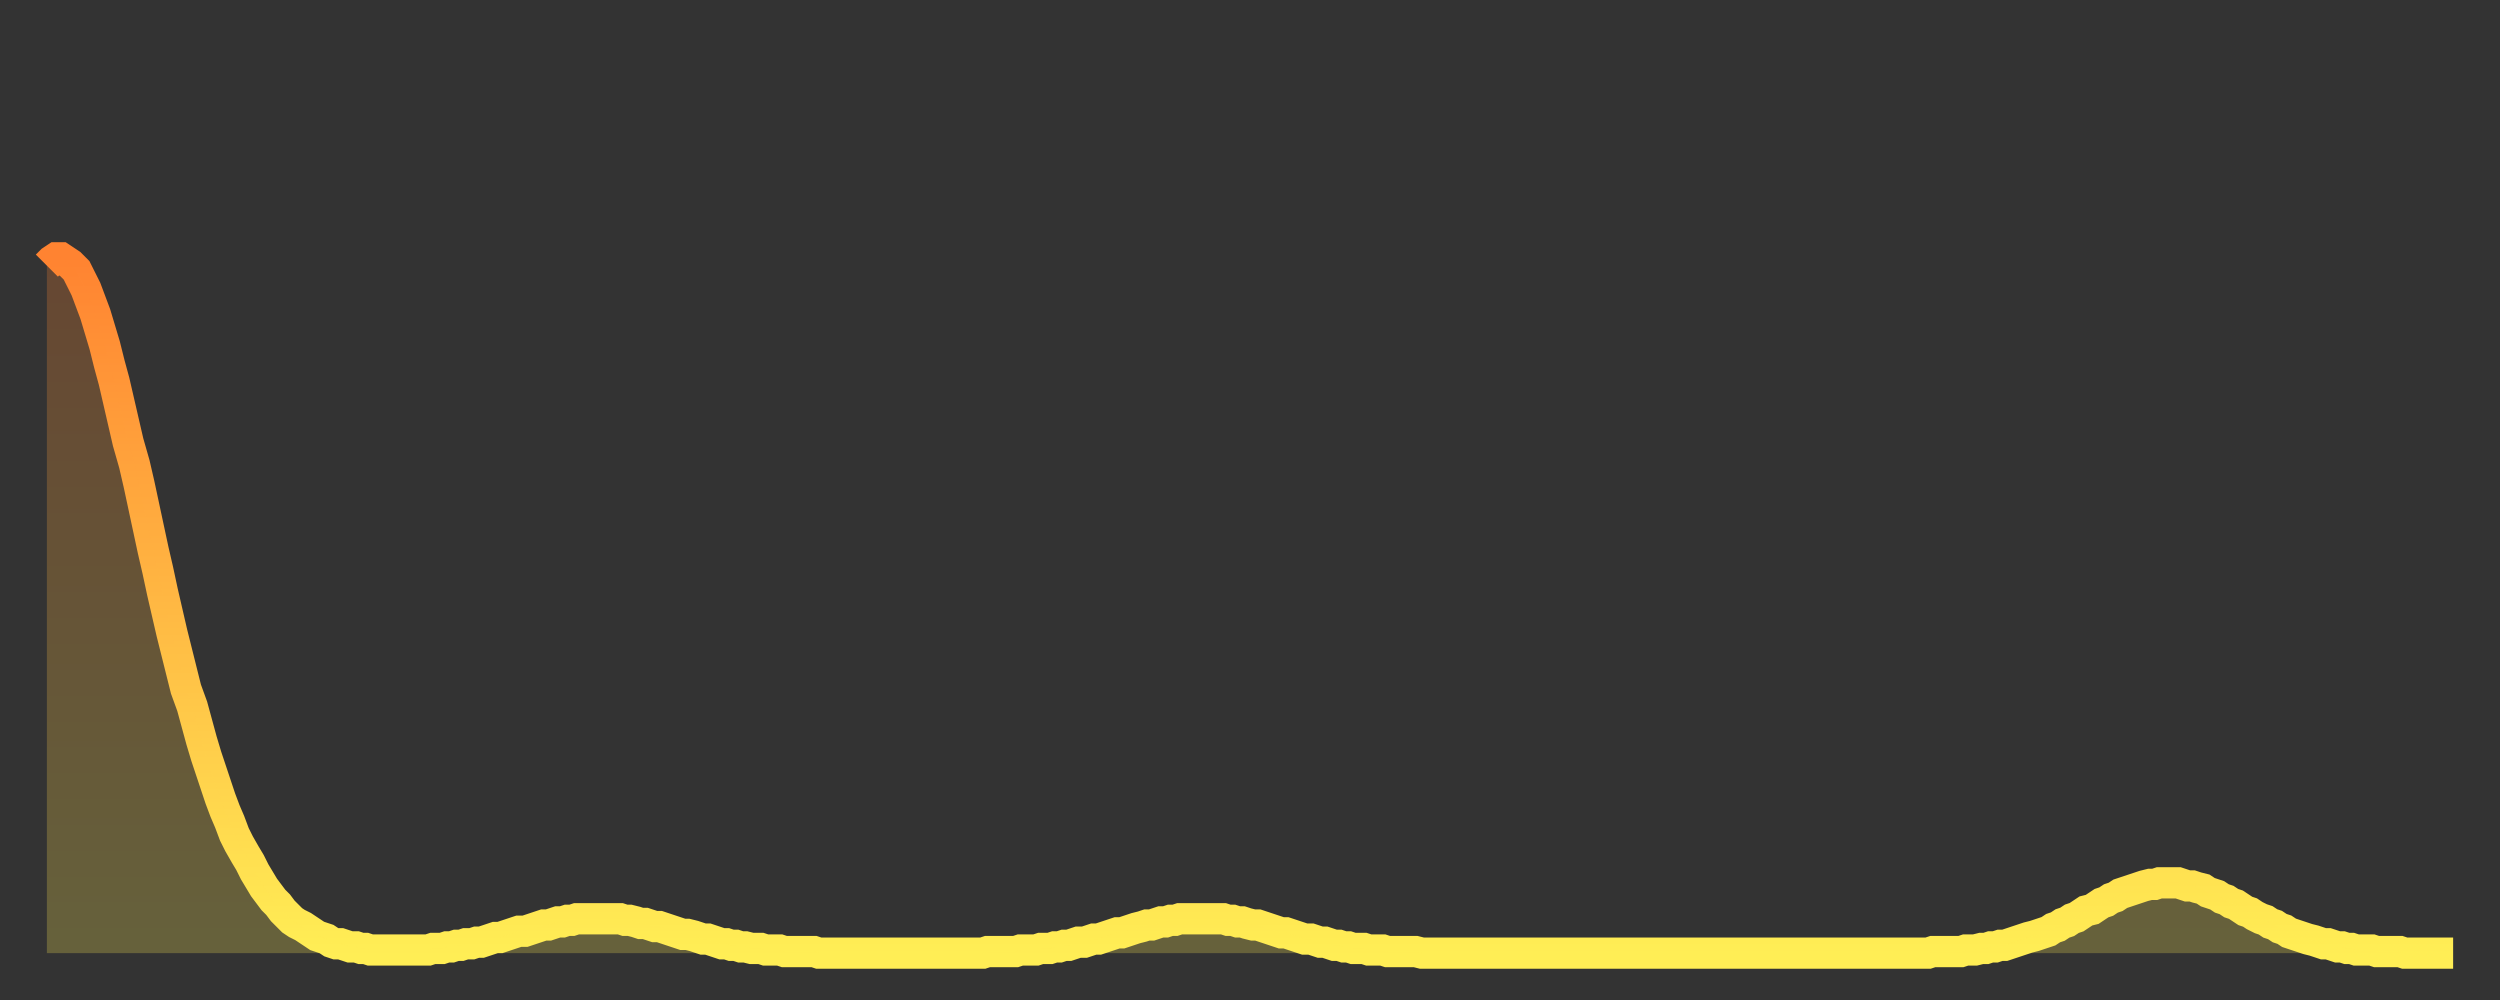
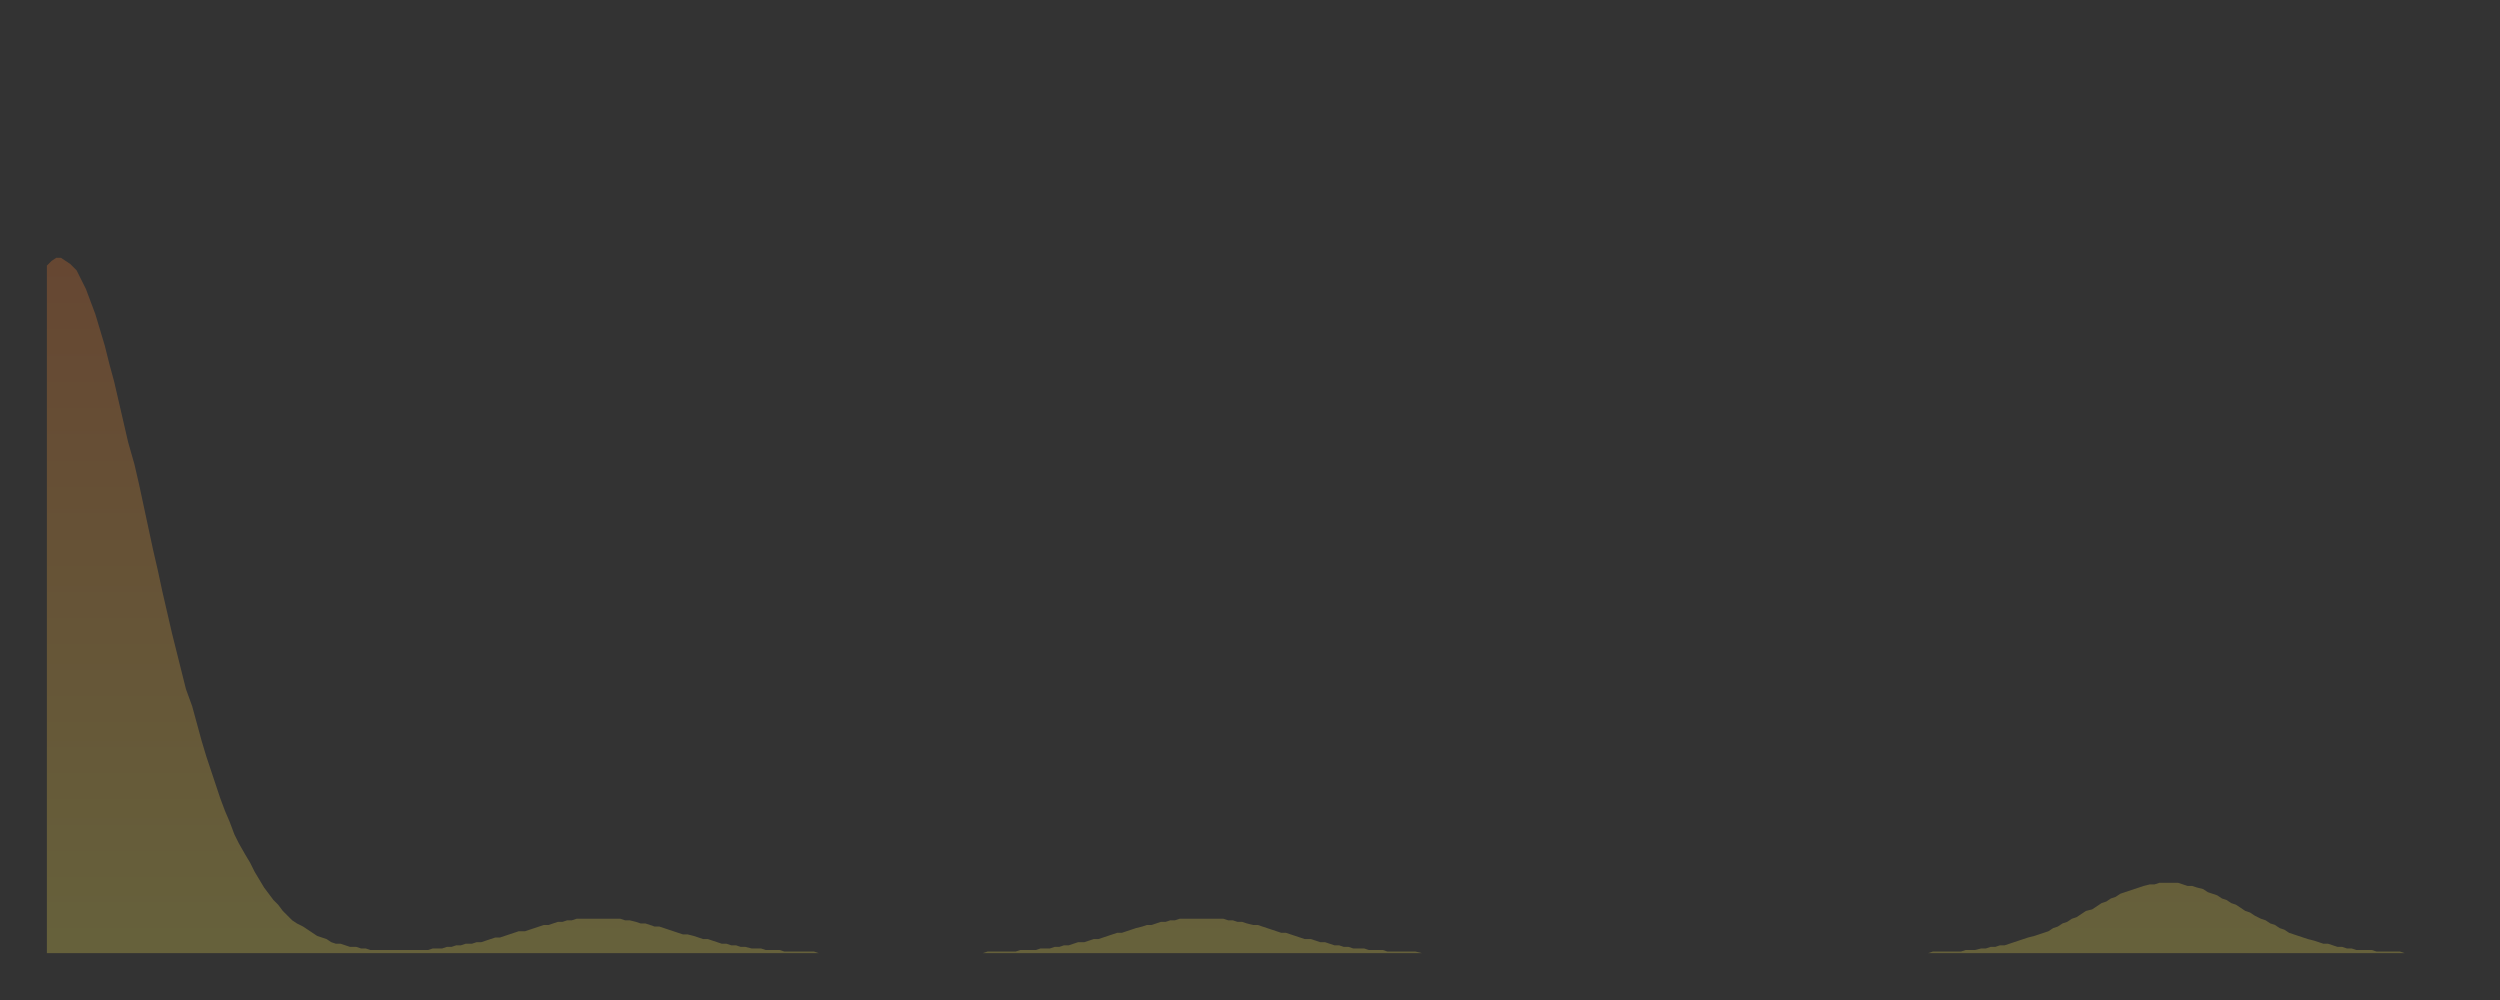
<svg xmlns="http://www.w3.org/2000/svg" baseProfile="full" height="64" version="1.1" width="160">
  <rect width="100%" height="100%" fill="#333333" stroke="none" />
  <defs>
    <linearGradient id="id1289732" x1="0" x2="0" y1="0" y2="1">
      <stop offset="0%" stop-color="#ff8331" />
      <stop offset="50%" stop-color="#ffb843" />
      <stop offset="100%" stop-color="#ffee55" />
    </linearGradient>
  </defs>
  <g transform="translate(3,3)">
    <g>
-       <path d="M 0.0 14.0 0.3 13.7 0.6 13.5 0.9 13.5 1.2 13.7 1.5 13.9 1.9 14.3 2.2 14.9 2.5 15.5 2.8 16.3 3.1 17.1 3.4 18.1 3.7 19.1 4.0 20.3 4.3 21.4 4.6 22.7 4.9 24.0 5.2 25.3 5.6 26.7 5.9 28.0 6.2 29.4 6.5 30.8 6.8 32.2 7.1 33.5 7.4 34.9 7.7 36.2 8.0 37.5 8.3 38.7 8.6 39.9 8.9 41.1 9.3 42.2 9.6 43.3 9.9 44.4 10.2 45.4 10.5 46.3 10.8 47.2 11.1 48.1 11.4 48.9 11.7 49.6 12.0 50.4 12.3 51.0 12.7 51.7 13.0 52.2 13.3 52.8 13.6 53.3 13.9 53.8 14.2 54.2 14.5 54.6 14.8 54.9 15.1 55.3 15.4 55.6 15.7 55.9 16.0 56.1 16.4 56.3 16.7 56.5 17.0 56.7 17.3 56.9 17.6 57.0 17.9 57.1 18.2 57.3 18.5 57.4 18.8 57.4 19.1 57.5 19.4 57.6 19.8 57.6 20.1 57.7 20.4 57.7 20.7 57.8 21.0 57.8 21.3 57.8 21.6 57.8 21.9 57.8 22.2 57.8 22.5 57.8 22.8 57.8 23.1 57.8 23.5 57.8 23.8 57.8 24.1 57.8 24.4 57.8 24.7 57.7 25.0 57.7 25.3 57.7 25.6 57.6 25.9 57.6 26.2 57.5 26.5 57.5 26.8 57.4 27.2 57.4 27.5 57.3 27.8 57.3 28.1 57.2 28.4 57.1 28.7 57.0 29.0 57.0 29.3 56.9 29.6 56.8 29.9 56.7 30.2 56.6 30.6 56.6 30.9 56.5 31.2 56.4 31.5 56.3 31.8 56.2 32.1 56.2 32.4 56.1 32.7 56.0 33.0 56.0 33.3 55.9 33.6 55.9 33.9 55.8 34.3 55.8 34.6 55.8 34.9 55.8 35.2 55.8 35.5 55.8 35.8 55.8 36.1 55.8 36.4 55.8 36.7 55.8 37.0 55.9 37.3 55.9 37.7 56.0 38.0 56.1 38.3 56.1 38.6 56.2 38.9 56.3 39.2 56.3 39.5 56.4 39.8 56.5 40.1 56.6 40.4 56.7 40.7 56.8 41.0 56.8 41.4 56.9 41.7 57.0 42.0 57.1 42.3 57.1 42.6 57.2 42.9 57.3 43.2 57.4 43.5 57.4 43.8 57.5 44.1 57.5 44.4 57.6 44.7 57.6 45.1 57.7 45.4 57.7 45.7 57.7 46.0 57.8 46.3 57.8 46.6 57.8 46.9 57.8 47.2 57.9 47.5 57.9 47.8 57.9 48.1 57.9 48.5 57.9 48.8 57.9 49.1 57.9 49.4 58.0 49.7 58.0 50.0 58.0 50.3 58.0 50.6 58.0 50.9 58.0 51.2 58.0 51.5 58.0 51.8 58.0 52.2 58.0 52.5 58.0 52.8 58.0 53.1 58.0 53.4 58.0 53.7 58.0 54.0 58.0 54.3 58.0 54.6 58.0 54.9 58.0 55.2 58.0 55.6 58.0 55.9 58.0 56.2 58.0 56.5 58.0 56.8 58.0 57.1 58.0 57.4 58.0 57.7 58.0 58.0 58.0 58.3 58.0 58.6 58.0 58.9 58.0 59.3 58.0 59.6 58.0 59.9 58.0 60.2 57.9 60.5 57.9 60.8 57.9 61.1 57.9 61.4 57.9 61.7 57.9 62.0 57.9 62.3 57.8 62.6 57.8 63.0 57.8 63.3 57.8 63.6 57.7 63.9 57.7 64.2 57.7 64.5 57.6 64.8 57.6 65.1 57.5 65.4 57.5 65.7 57.4 66.0 57.3 66.4 57.3 66.7 57.2 67.0 57.1 67.3 57.1 67.6 57.0 67.9 56.9 68.2 56.8 68.5 56.7 68.8 56.7 69.1 56.6 69.4 56.5 69.7 56.4 70.1 56.3 70.4 56.2 70.7 56.2 71.0 56.1 71.3 56.0 71.6 56.0 71.9 55.9 72.2 55.9 72.5 55.8 72.8 55.8 73.1 55.8 73.5 55.8 73.8 55.8 74.1 55.8 74.4 55.8 74.7 55.8 75.0 55.8 75.3 55.8 75.6 55.9 75.9 55.9 76.2 56.0 76.5 56.0 76.8 56.1 77.2 56.2 77.5 56.2 77.8 56.3 78.1 56.4 78.4 56.5 78.7 56.6 79.0 56.7 79.3 56.7 79.6 56.8 79.9 56.9 80.2 57.0 80.5 57.1 80.9 57.1 81.2 57.2 81.5 57.3 81.8 57.3 82.1 57.4 82.4 57.5 82.7 57.5 83.0 57.6 83.3 57.6 83.6 57.7 83.9 57.7 84.3 57.7 84.6 57.8 84.9 57.8 85.2 57.8 85.5 57.8 85.8 57.9 86.1 57.9 86.4 57.9 86.7 57.9 87.0 57.9 87.3 57.9 87.6 57.9 88.0 58.0 88.3 58.0 88.6 58.0 88.9 58.0 89.2 58.0 89.5 58.0 89.8 58.0 90.1 58.0 90.4 58.0 90.7 58.0 91.0 58.0 91.4 58.0 91.7 58.0 92.0 58.0 92.3 58.0 92.6 58.0 92.9 58.0 93.2 58.0 93.5 58.0 93.8 58.0 94.1 58.0 94.4 58.0 94.7 58.0 95.1 58.0 95.4 58.0 95.7 58.0 96.0 58.0 96.3 58.0 96.6 58.0 96.9 58.0 97.2 58.0 97.5 58.0 97.8 58.0 98.1 58.0 98.4 58.0 98.8 58.0 99.1 58.0 99.4 58.0 99.7 58.0 100.0 58.0 100.3 58.0 100.6 58.0 100.9 58.0 101.2 58.0 101.5 58.0 101.8 58.0 102.2 58.0 102.5 58.0 102.8 58.0 103.1 58.0 103.4 58.0 103.7 58.0 104.0 58.0 104.3 58.0 104.6 58.0 104.9 58.0 105.2 58.0 105.5 58.0 105.9 58.0 106.2 58.0 106.5 58.0 106.8 58.0 107.1 58.0 107.4 58.0 107.7 58.0 108.0 58.0 108.3 58.0 108.6 58.0 108.9 58.0 109.3 58.0 109.6 58.0 109.9 58.0 110.2 58.0 110.5 58.0 110.8 58.0 111.1 58.0 111.4 58.0 111.7 58.0 112.0 58.0 112.3 58.0 112.6 58.0 113.0 58.0 113.3 58.0 113.6 58.0 113.9 58.0 114.2 58.0 114.5 58.0 114.8 58.0 115.1 58.0 115.4 58.0 115.7 58.0 116.0 58.0 116.3 58.0 116.7 58.0 117.0 58.0 117.3 58.0 117.6 58.0 117.9 58.0 118.2 58.0 118.5 58.0 118.8 58.0 119.1 58.0 119.4 58.0 119.7 58.0 120.1 58.0 120.4 58.0 120.7 57.9 121.0 57.9 121.3 57.9 121.6 57.9 121.9 57.9 122.2 57.9 122.5 57.9 122.8 57.8 123.1 57.8 123.4 57.8 123.8 57.7 124.1 57.7 124.4 57.6 124.7 57.6 125.0 57.5 125.3 57.5 125.6 57.4 125.9 57.3 126.2 57.2 126.5 57.1 126.8 57.0 127.2 56.9 127.5 56.8 127.8 56.7 128.1 56.6 128.4 56.4 128.7 56.3 129.0 56.1 129.3 56.0 129.6 55.8 129.9 55.7 130.2 55.5 130.5 55.3 130.9 55.2 131.2 55.0 131.5 54.8 131.8 54.7 132.1 54.5 132.4 54.4 132.7 54.2 133.0 54.1 133.3 54.0 133.6 53.9 133.9 53.8 134.2 53.7 134.6 53.6 134.9 53.6 135.2 53.5 135.5 53.5 135.8 53.5 136.1 53.5 136.4 53.5 136.7 53.6 137.0 53.7 137.3 53.7 137.6 53.8 138.0 53.9 138.3 54.1 138.6 54.2 138.9 54.3 139.2 54.5 139.5 54.6 139.8 54.8 140.1 54.9 140.4 55.1 140.7 55.3 141.0 55.4 141.3 55.6 141.7 55.8 142.0 55.9 142.3 56.1 142.6 56.2 142.9 56.4 143.2 56.5 143.5 56.7 143.8 56.8 144.1 56.9 144.4 57.0 144.7 57.1 145.1 57.2 145.4 57.3 145.7 57.4 146.0 57.4 146.3 57.5 146.6 57.6 146.9 57.6 147.2 57.7 147.5 57.7 147.8 57.8 148.1 57.8 148.4 57.8 148.8 57.8 149.1 57.9 149.4 57.9 149.7 57.9 150.0 57.9 150.3 57.9 150.6 57.9 150.9 58.0 151.2 58.0 151.5 58.0 151.8 58.0 152.1 58.0 152.5 58.0 152.8 58.0 153.1 58.0 153.4 58.0 153.7 58.0 154.0 58.0" fill="none" id="graph-curve" opacity="1" stroke="url(#id1289732)" stroke-width="2" />
      <path d="M 0 58 L 0.0 14.0 0.3 13.7 0.6 13.5 0.9 13.5 1.2 13.7 1.5 13.9 1.9 14.3 2.2 14.9 2.5 15.5 2.8 16.3 3.1 17.1 3.4 18.1 3.7 19.1 4.0 20.3 4.3 21.4 4.6 22.7 4.9 24.0 5.2 25.3 5.6 26.7 5.9 28.0 6.2 29.4 6.5 30.8 6.8 32.2 7.1 33.5 7.4 34.9 7.7 36.2 8.0 37.5 8.3 38.7 8.6 39.9 8.9 41.1 9.3 42.2 9.6 43.3 9.9 44.4 10.2 45.4 10.5 46.3 10.8 47.2 11.1 48.1 11.4 48.9 11.7 49.6 12.0 50.4 12.3 51.0 12.7 51.7 13.0 52.2 13.3 52.8 13.6 53.3 13.9 53.8 14.2 54.2 14.5 54.6 14.8 54.9 15.1 55.3 15.4 55.6 15.7 55.9 16.0 56.1 16.4 56.3 16.7 56.5 17.0 56.7 17.3 56.9 17.6 57.0 17.9 57.1 18.2 57.3 18.5 57.4 18.8 57.4 19.1 57.5 19.4 57.6 19.8 57.6 20.1 57.7 20.4 57.7 20.7 57.8 21.0 57.8 21.3 57.8 21.6 57.8 21.9 57.8 22.2 57.8 22.5 57.8 22.8 57.8 23.1 57.8 23.5 57.8 23.8 57.8 24.1 57.8 24.4 57.8 24.7 57.7 25.0 57.7 25.3 57.7 25.6 57.6 25.9 57.6 26.2 57.5 26.5 57.5 26.8 57.4 27.2 57.4 27.5 57.3 27.8 57.3 28.1 57.2 28.4 57.1 28.7 57.0 29.0 57.0 29.3 56.9 29.6 56.8 29.9 56.7 30.2 56.6 30.6 56.6 30.9 56.5 31.2 56.4 31.5 56.3 31.8 56.2 32.1 56.2 32.4 56.1 32.7 56.0 33.0 56.0 33.3 55.9 33.6 55.9 33.9 55.8 34.3 55.8 34.6 55.8 34.9 55.8 35.2 55.8 35.5 55.8 35.8 55.8 36.1 55.8 36.4 55.8 36.7 55.8 37.0 55.9 37.3 55.9 37.7 56.0 38.0 56.1 38.3 56.1 38.6 56.2 38.9 56.3 39.2 56.3 39.5 56.4 39.8 56.5 40.1 56.6 40.4 56.7 40.7 56.8 41.0 56.8 41.4 56.9 41.7 57.0 42.0 57.1 42.3 57.1 42.6 57.2 42.9 57.3 43.2 57.4 43.5 57.4 43.8 57.5 44.1 57.5 44.4 57.6 44.7 57.6 45.1 57.7 45.4 57.7 45.7 57.7 46.0 57.8 46.3 57.8 46.6 57.8 46.9 57.8 47.2 57.9 47.5 57.9 47.8 57.9 48.1 57.9 48.5 57.9 48.8 57.9 49.1 57.9 49.4 58.0 49.7 58.0 50.0 58.0 50.3 58.0 50.6 58.0 50.9 58.0 51.2 58.0 51.5 58.0 51.8 58.0 52.2 58.0 52.5 58.0 52.8 58.0 53.1 58.0 53.4 58.0 53.7 58.0 54.0 58.0 54.3 58.0 54.6 58.0 54.9 58.0 55.2 58.0 55.6 58.0 55.9 58.0 56.2 58.0 56.5 58.0 56.8 58.0 57.1 58.0 57.4 58.0 57.7 58.0 58.0 58.0 58.3 58.0 58.6 58.0 58.9 58.0 59.3 58.0 59.6 58.0 59.9 58.0 60.2 57.9 60.5 57.9 60.8 57.9 61.1 57.9 61.4 57.9 61.7 57.9 62.0 57.9 62.3 57.8 62.6 57.8 63.0 57.8 63.3 57.8 63.6 57.7 63.9 57.7 64.2 57.7 64.5 57.6 64.8 57.6 65.1 57.5 65.4 57.5 65.7 57.4 66.0 57.3 66.4 57.3 66.7 57.2 67.0 57.1 67.3 57.1 67.6 57.0 67.9 56.9 68.2 56.8 68.5 56.7 68.8 56.7 69.1 56.6 69.4 56.5 69.7 56.4 70.1 56.3 70.4 56.2 70.7 56.2 71.0 56.1 71.3 56.0 71.6 56.0 71.9 55.9 72.2 55.9 72.5 55.8 72.8 55.8 73.1 55.8 73.5 55.8 73.8 55.8 74.1 55.8 74.4 55.8 74.7 55.8 75.0 55.8 75.3 55.8 75.6 55.9 75.9 55.9 76.2 56.0 76.5 56.0 76.8 56.1 77.2 56.2 77.5 56.2 77.8 56.3 78.1 56.4 78.4 56.5 78.7 56.6 79.0 56.7 79.3 56.7 79.6 56.8 79.9 56.9 80.2 57.0 80.5 57.1 80.9 57.1 81.2 57.2 81.5 57.3 81.8 57.3 82.1 57.4 82.4 57.5 82.7 57.5 83.0 57.6 83.3 57.6 83.6 57.7 83.9 57.7 84.3 57.7 84.6 57.8 84.9 57.8 85.2 57.8 85.5 57.8 85.8 57.9 86.1 57.9 86.4 57.9 86.7 57.9 87.0 57.9 87.3 57.9 87.6 57.9 88.0 58.0 88.3 58.0 88.6 58.0 88.9 58.0 89.2 58.0 89.5 58.0 89.8 58.0 90.1 58.0 90.4 58.0 90.7 58.0 91.0 58.0 91.4 58.0 91.7 58.0 92.0 58.0 92.3 58.0 92.6 58.0 92.9 58.0 93.2 58.0 93.5 58.0 93.8 58.0 94.1 58.0 94.4 58.0 94.7 58.0 95.1 58.0 95.4 58.0 95.7 58.0 96.0 58.0 96.3 58.0 96.6 58.0 96.9 58.0 97.2 58.0 97.5 58.0 97.8 58.0 98.1 58.0 98.4 58.0 98.8 58.0 99.1 58.0 99.4 58.0 99.7 58.0 100.0 58.0 100.3 58.0 100.6 58.0 100.9 58.0 101.2 58.0 101.5 58.0 101.8 58.0 102.2 58.0 102.5 58.0 102.8 58.0 103.1 58.0 103.4 58.0 103.7 58.0 104.0 58.0 104.3 58.0 104.6 58.0 104.9 58.0 105.2 58.0 105.5 58.0 105.9 58.0 106.2 58.0 106.5 58.0 106.8 58.0 107.1 58.0 107.4 58.0 107.7 58.0 108.0 58.0 108.3 58.0 108.6 58.0 108.9 58.0 109.3 58.0 109.6 58.0 109.9 58.0 110.2 58.0 110.5 58.0 110.8 58.0 111.1 58.0 111.4 58.0 111.7 58.0 112.0 58.0 112.3 58.0 112.6 58.0 113.0 58.0 113.3 58.0 113.6 58.0 113.9 58.0 114.2 58.0 114.5 58.0 114.8 58.0 115.1 58.0 115.4 58.0 115.7 58.0 116.0 58.0 116.3 58.0 116.7 58.0 117.0 58.0 117.3 58.0 117.6 58.0 117.9 58.0 118.2 58.0 118.5 58.0 118.8 58.0 119.1 58.0 119.4 58.0 119.7 58.0 120.1 58.0 120.4 58.0 120.7 57.9 121.0 57.9 121.3 57.9 121.6 57.9 121.9 57.9 122.2 57.9 122.5 57.9 122.8 57.8 123.1 57.8 123.4 57.8 123.8 57.7 124.1 57.7 124.4 57.6 124.7 57.6 125.0 57.5 125.3 57.5 125.6 57.4 125.9 57.3 126.2 57.2 126.5 57.1 126.8 57.0 127.2 56.9 127.5 56.8 127.8 56.7 128.1 56.6 128.4 56.4 128.7 56.3 129.0 56.1 129.3 56.0 129.6 55.8 129.9 55.7 130.2 55.5 130.5 55.3 130.9 55.2 131.2 55.0 131.5 54.8 131.8 54.7 132.1 54.5 132.4 54.4 132.7 54.2 133.0 54.1 133.3 54.0 133.6 53.9 133.9 53.8 134.2 53.7 134.6 53.6 134.9 53.6 135.2 53.5 135.5 53.5 135.8 53.5 136.1 53.5 136.4 53.5 136.7 53.6 137.0 53.7 137.3 53.7 137.6 53.8 138.0 53.9 138.3 54.1 138.6 54.2 138.9 54.3 139.2 54.5 139.5 54.6 139.8 54.8 140.1 54.9 140.4 55.1 140.7 55.3 141.0 55.4 141.3 55.6 141.7 55.8 142.0 55.9 142.3 56.1 142.6 56.2 142.9 56.4 143.2 56.5 143.5 56.7 143.8 56.8 144.1 56.9 144.4 57.0 144.7 57.1 145.1 57.2 145.4 57.3 145.7 57.4 146.0 57.4 146.3 57.5 146.6 57.6 146.9 57.6 147.2 57.7 147.5 57.7 147.8 57.8 148.1 57.8 148.4 57.8 148.8 57.8 149.1 57.9 149.4 57.9 149.7 57.9 150.0 57.9 150.3 57.9 150.6 57.9 150.9 58.0 151.2 58.0 151.5 58.0 151.8 58.0 152.1 58.0 152.5 58.0 152.8 58.0 153.1 58.0 153.4 58.0 153.7 58.0 154.0 58.0 154 58" fill="url(#id1289732)" fill-opacity=".25" id="graph-shadow" />
    </g>
  </g>
</svg>